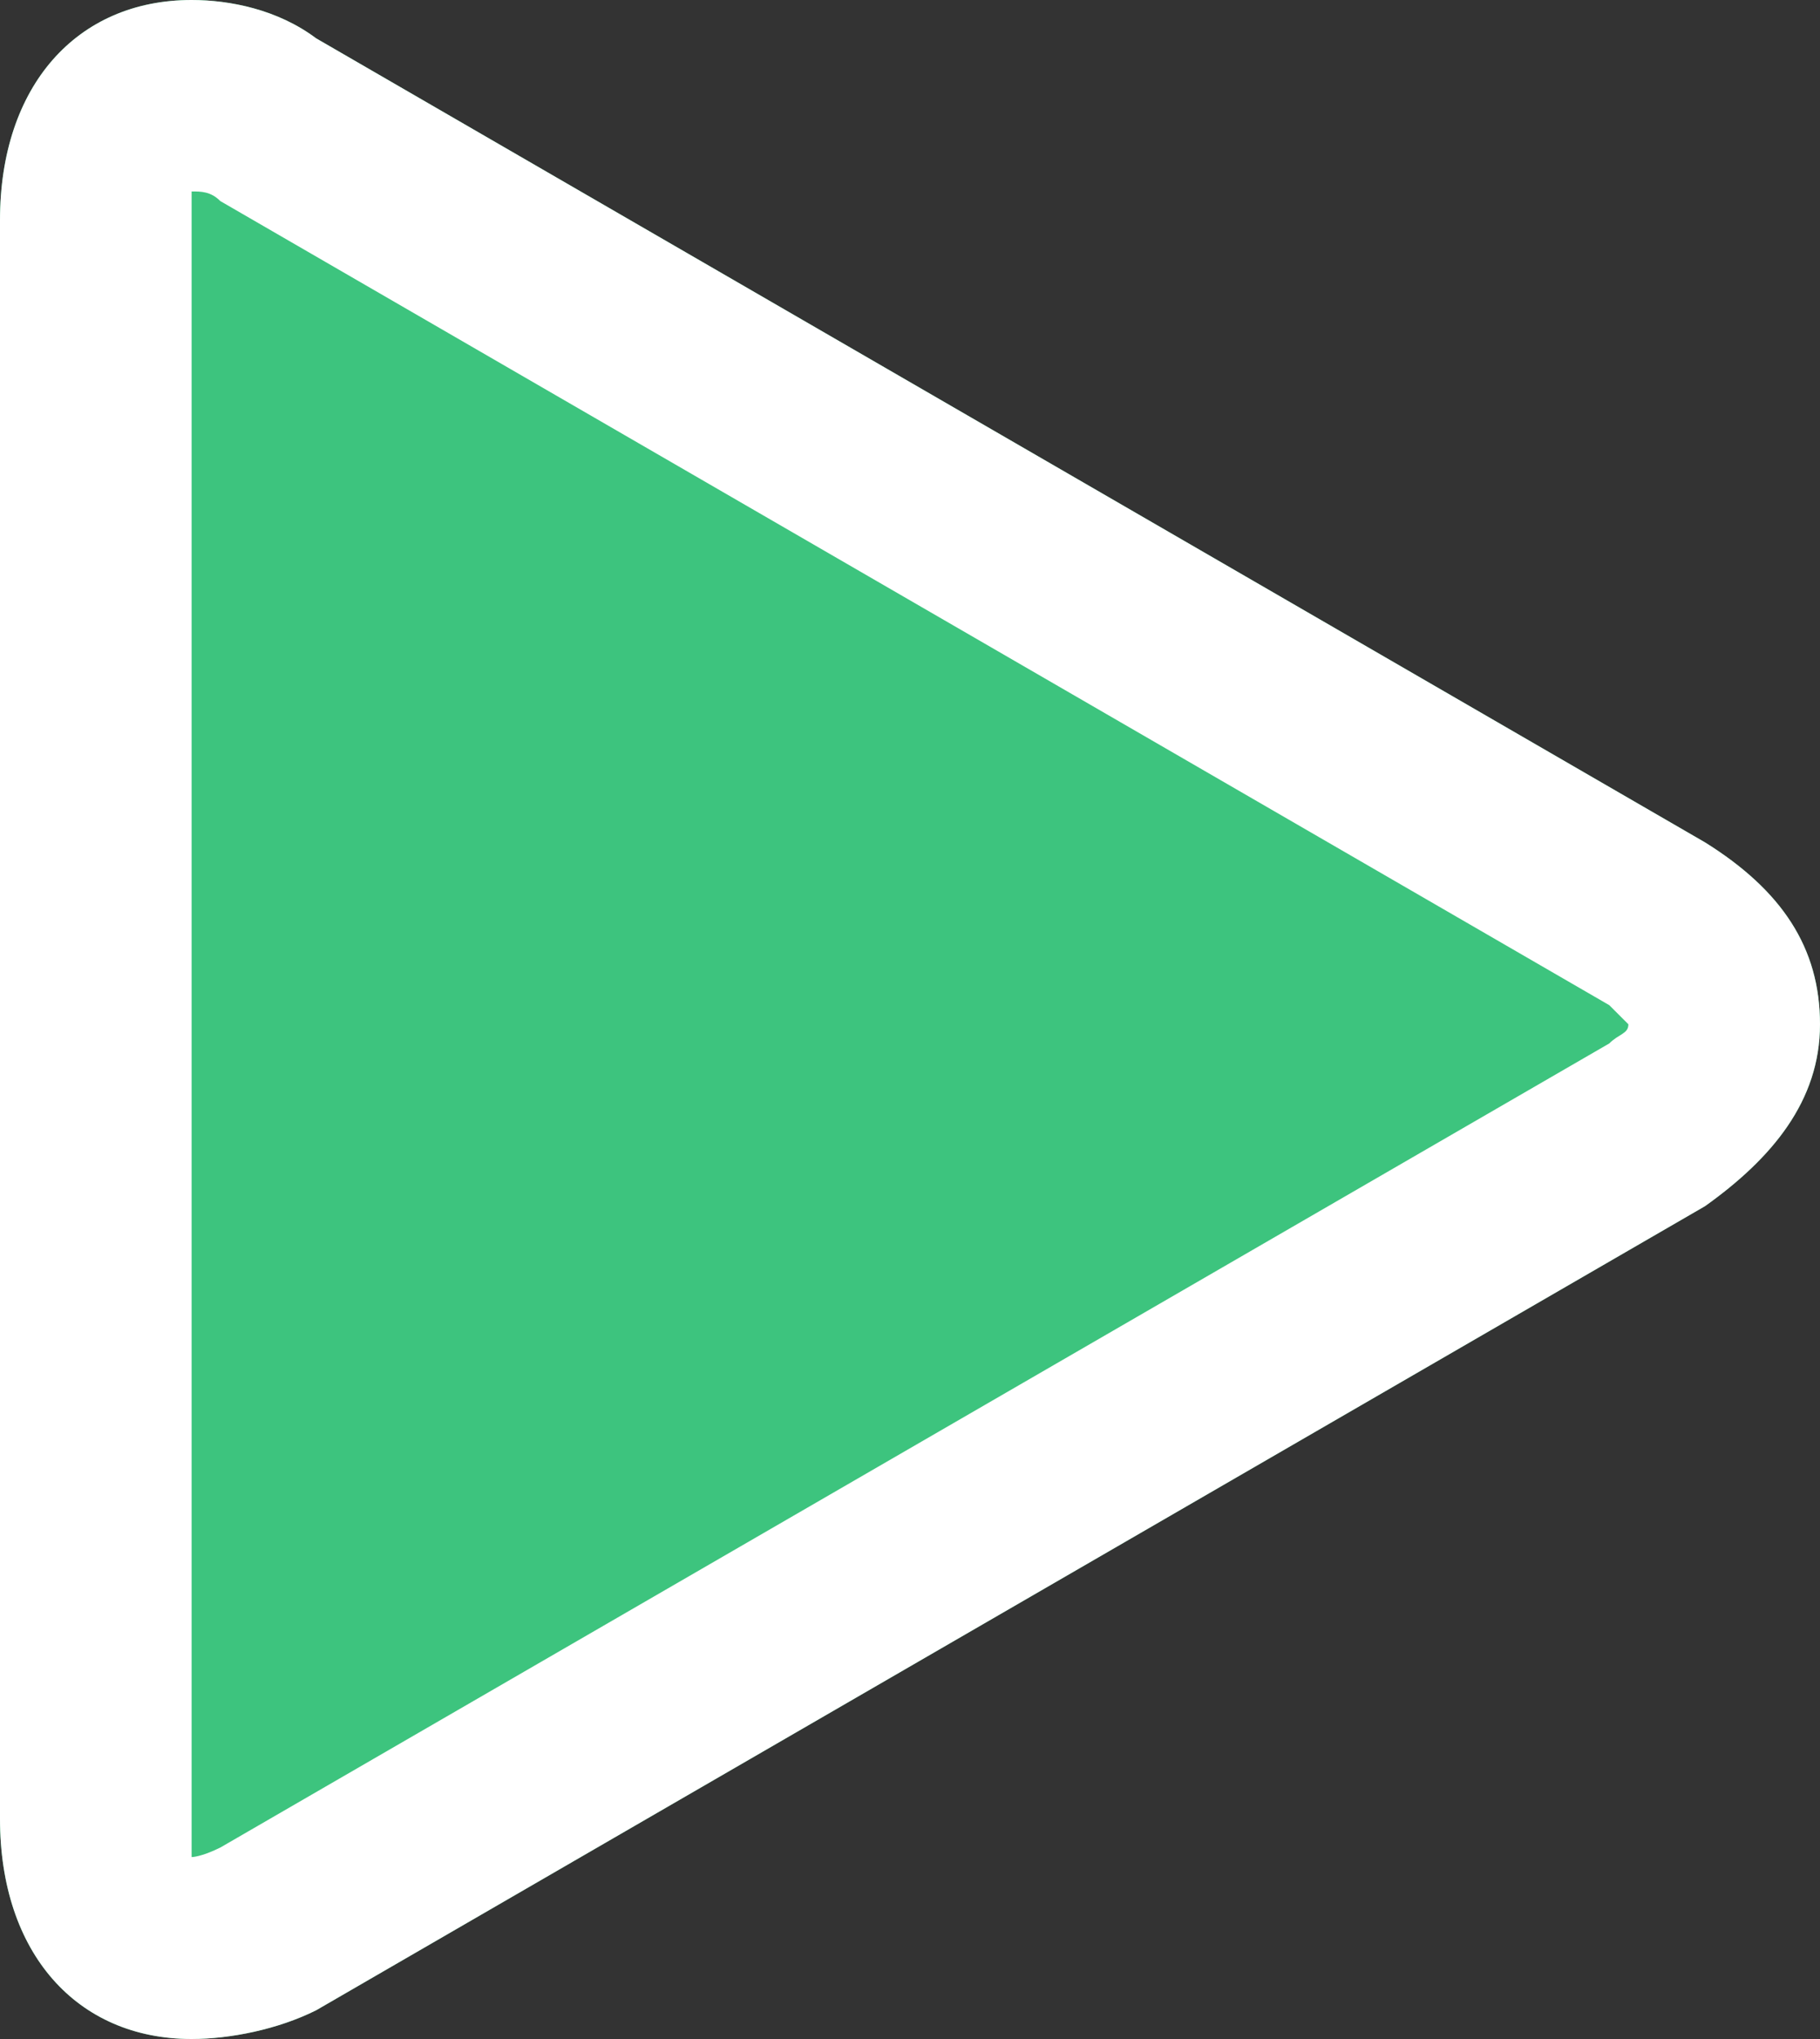
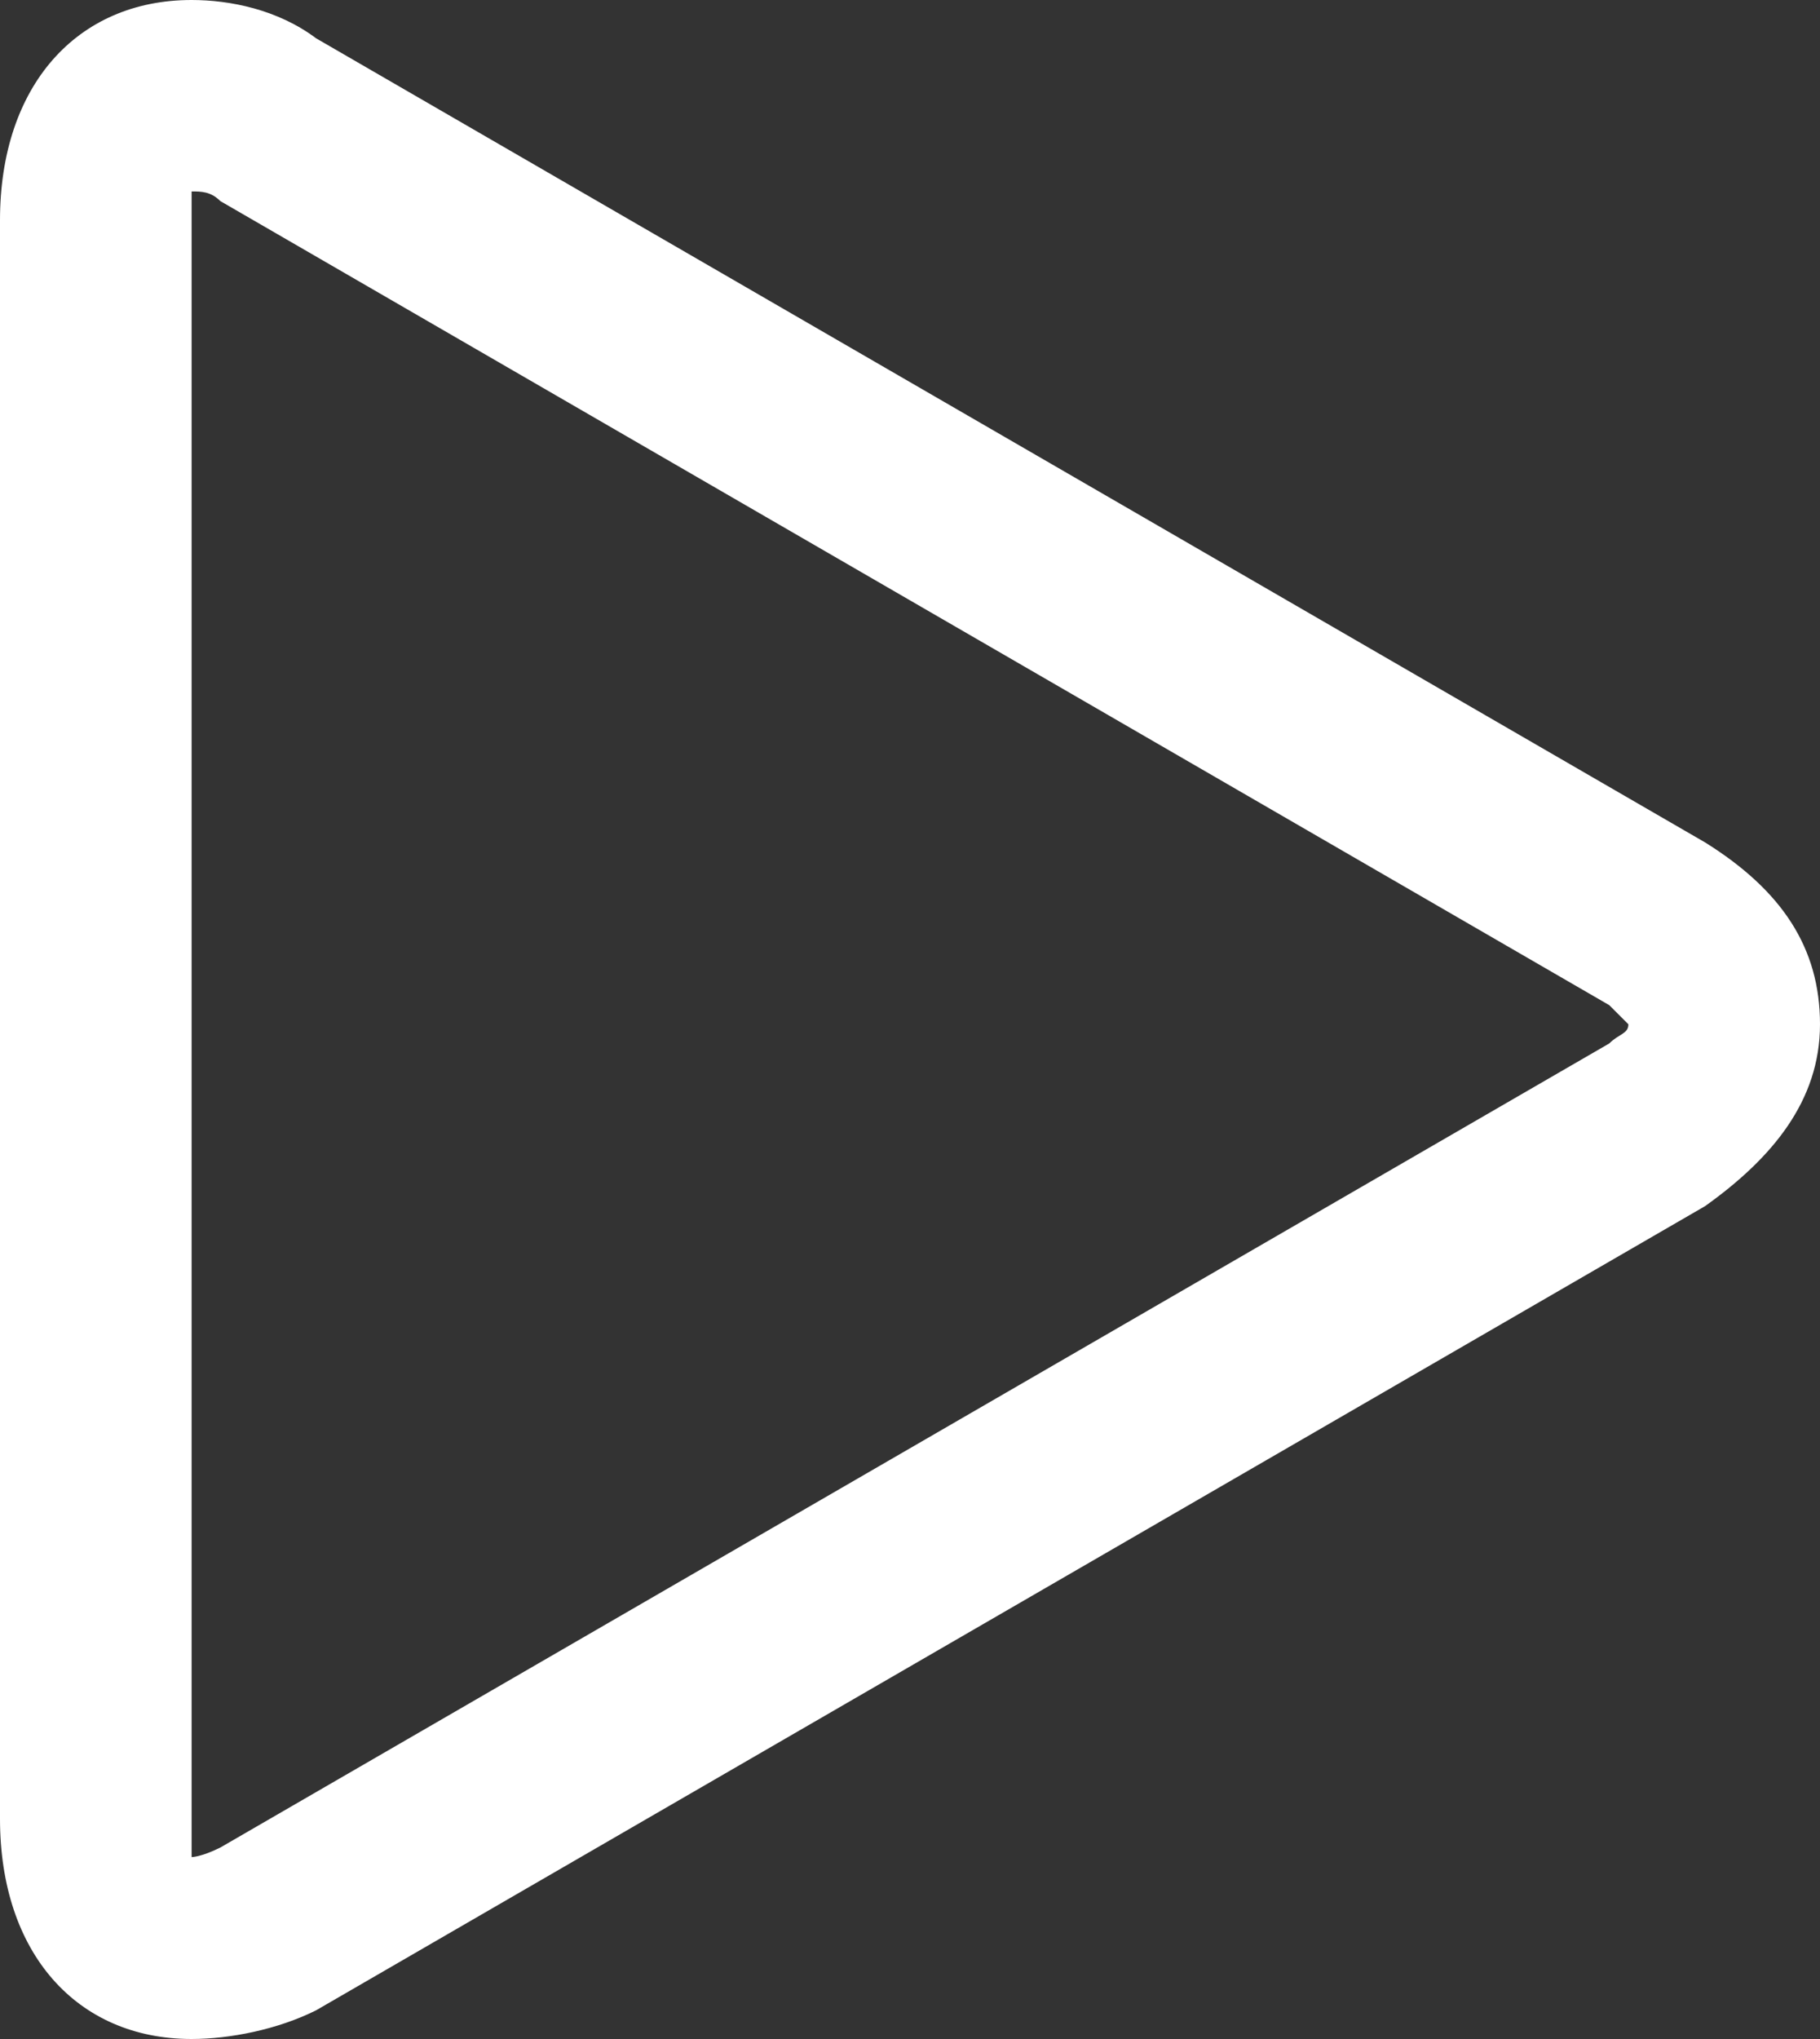
<svg xmlns="http://www.w3.org/2000/svg" width="25" height="28" viewBox="0 0 25 28" fill="none">
  <rect x="0" y="0" width="25" height="28" fill="#333333" stroke="none" />
-   <path d="M0 24.977C0 26.817 1.053 28 2.632 28C3.158 28 3.816 27.869 4.342 27.606L23.421 16.563C24.342 15.906 25 15.117 25 14.066C25 13.014 24.474 12.225 23.421 11.568L4.342 0.526C3.816 0.131 3.158 0 2.632 0C1.053 0 0 1.183 0 3.023V24.977Z" fill="#3DC47E" />
  <path d="M2.632 28C1.053 28 0 26.817 0 24.977V3.023C0 1.183 1.053 0 2.632 0C3.158 0 3.816 0.131 4.342 0.526L23.421 11.568C24.474 12.225 25 13.014 25 14.066C25 15.117 24.342 15.906 23.421 16.563L4.342 27.606C3.816 27.869 3.158 28 2.632 28ZM2.632 2.629C2.632 2.629 2.632 2.761 2.632 3.023V25.108C2.632 25.239 2.632 25.371 2.632 25.502C2.632 25.502 2.763 25.502 3.026 25.371L22.105 14.329C22.237 14.197 22.368 14.197 22.368 14.066C22.368 14.066 22.237 13.934 22.105 13.803L3.026 2.761C2.895 2.629 2.763 2.629 2.632 2.629Z" fill="white" />
</svg>